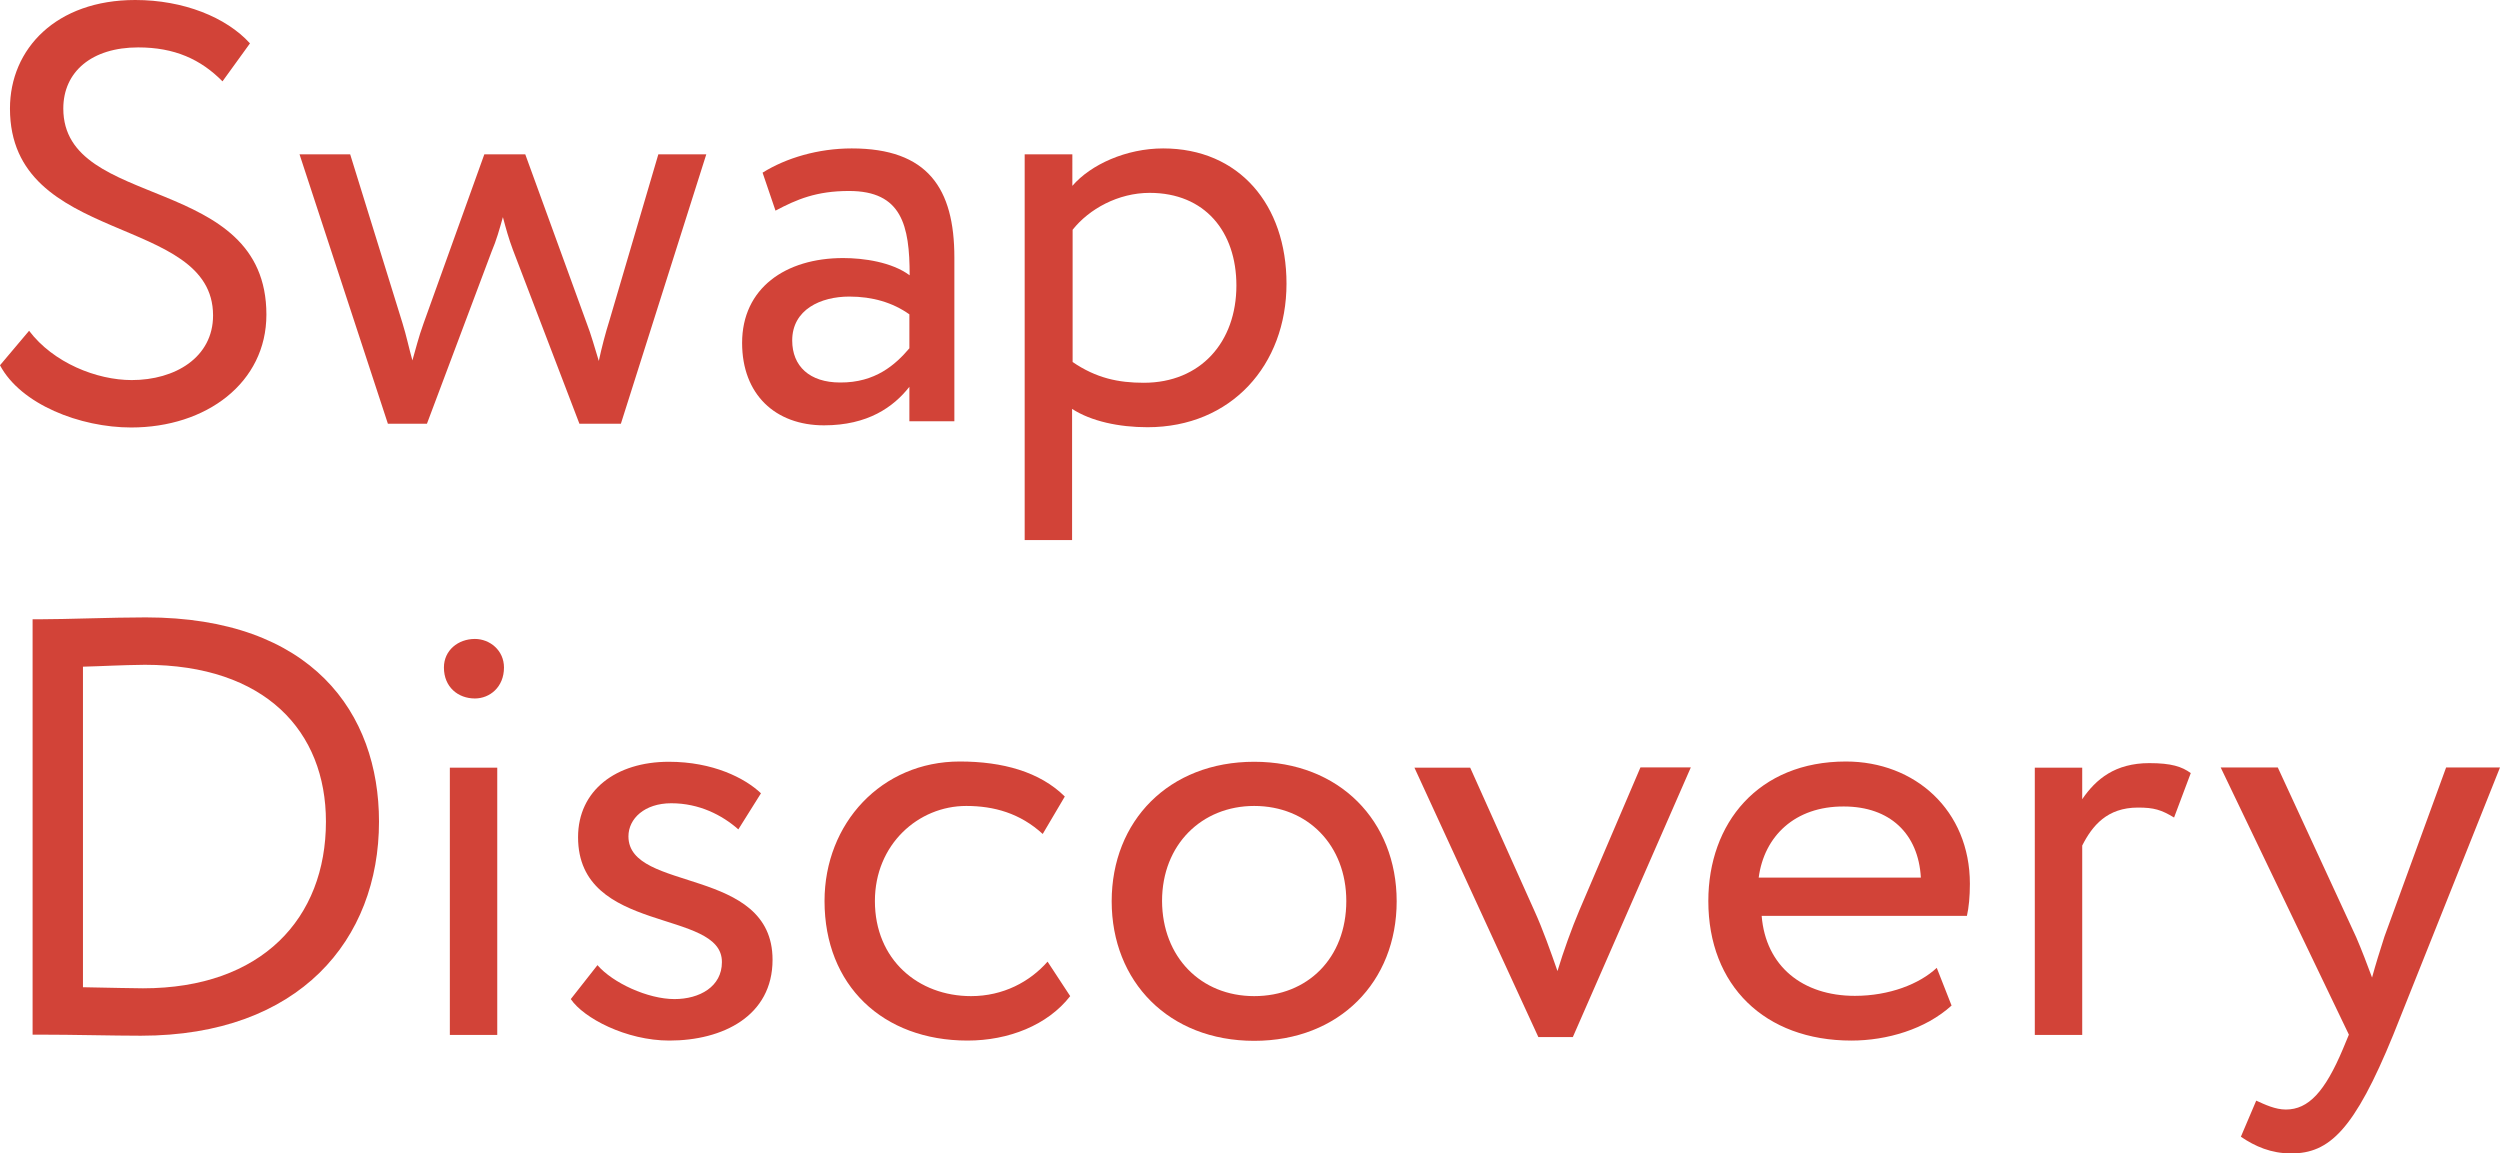
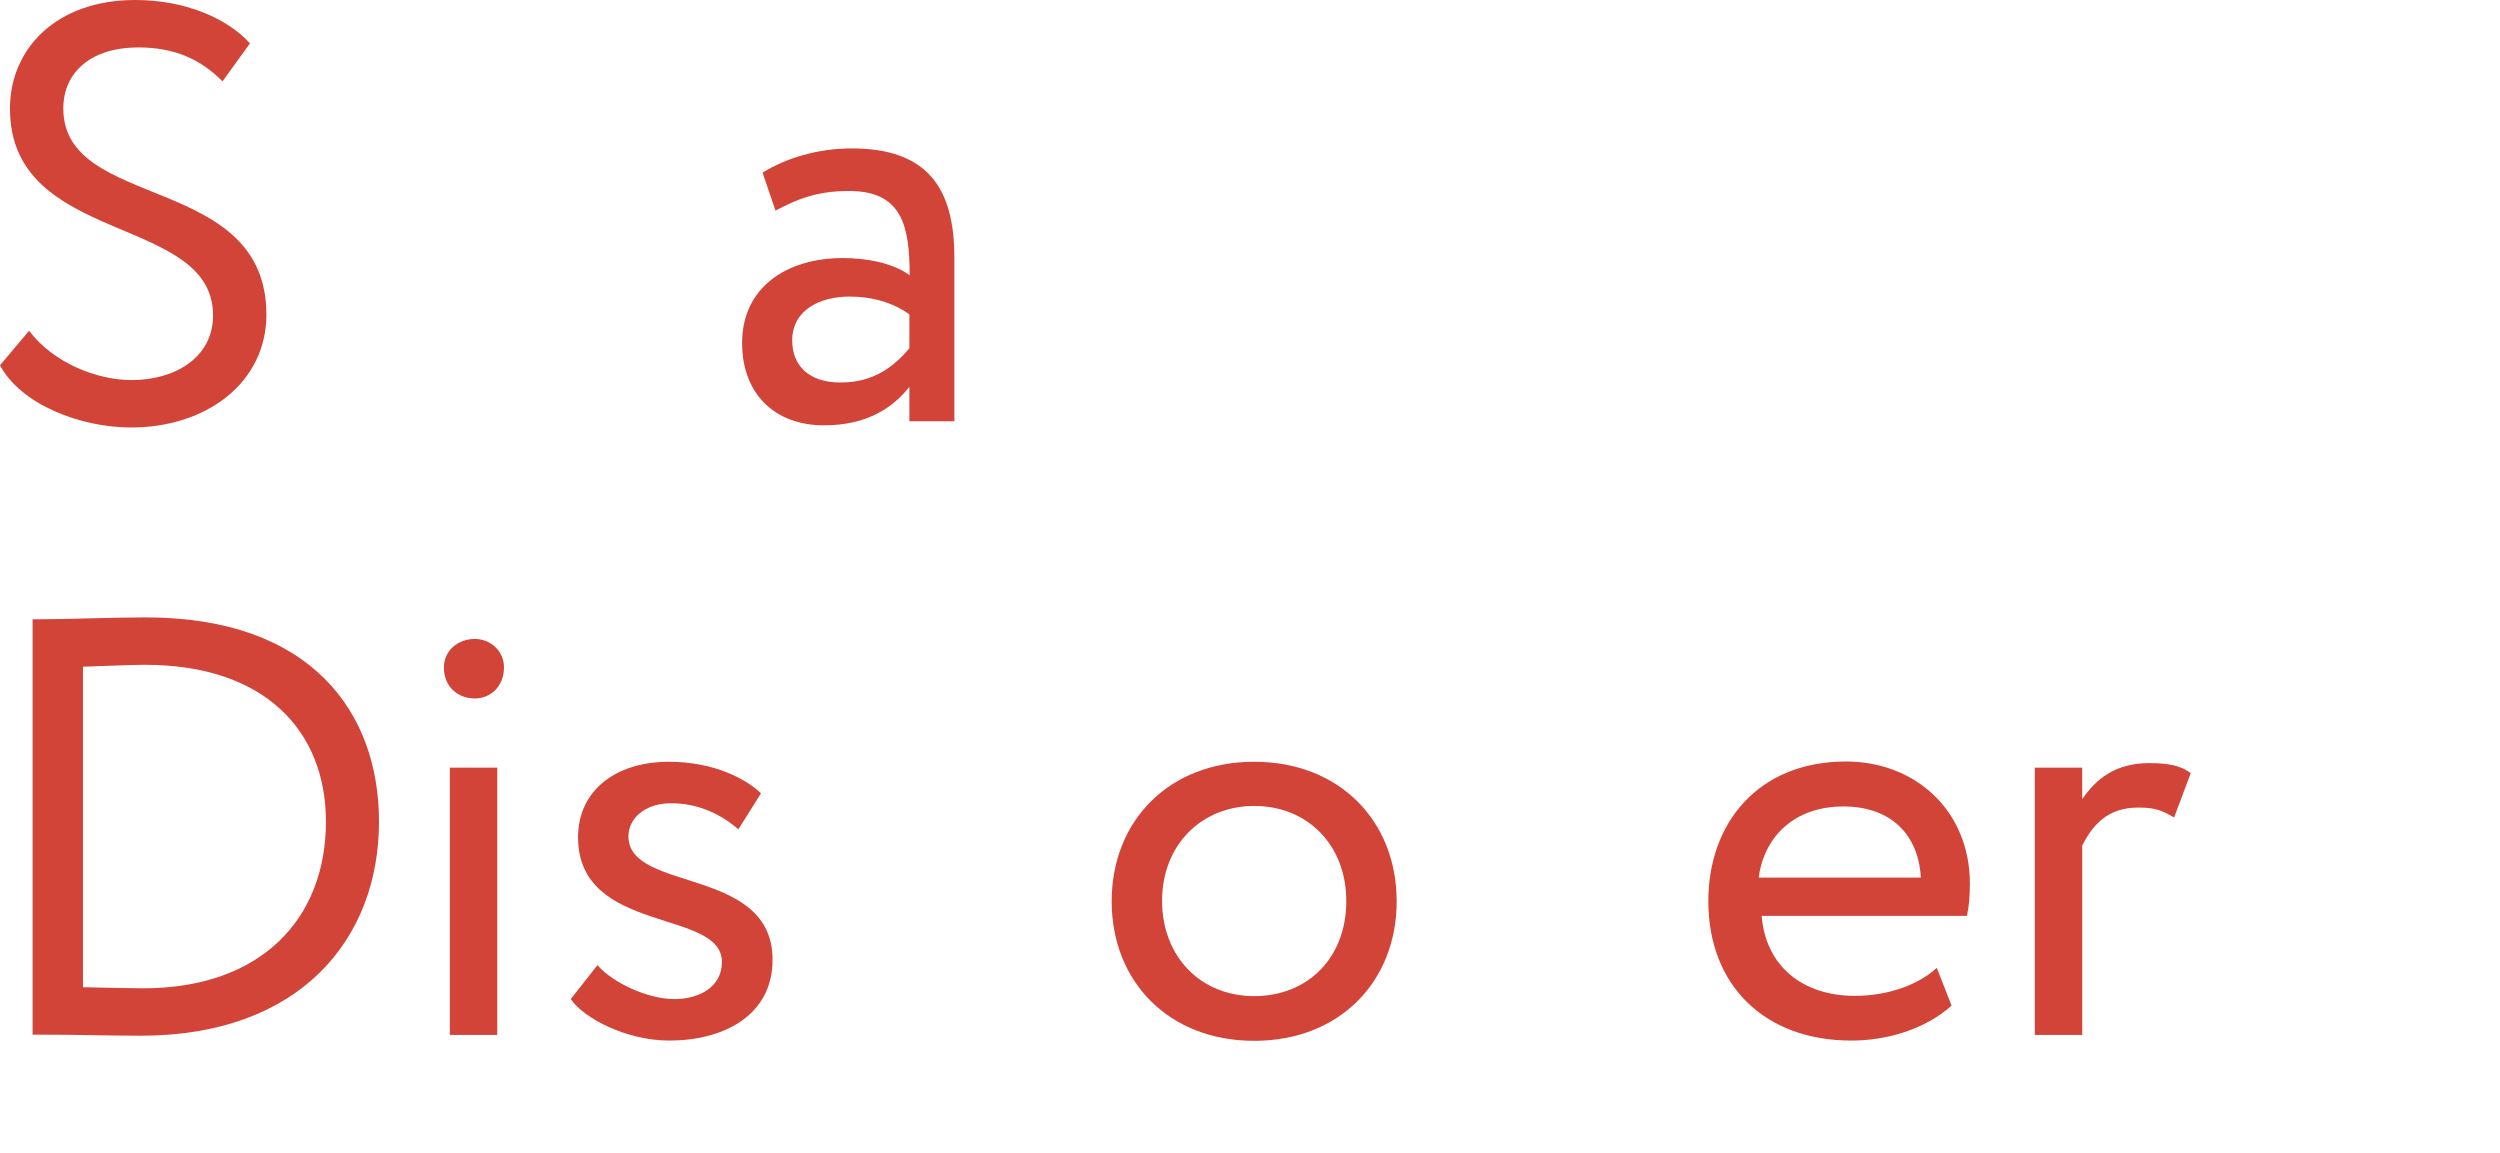
<svg xmlns="http://www.w3.org/2000/svg" version="1.1" id="Слой_1" x="0px" y="0px" viewBox="0 0 92.81 42.82" style="enable-background:new 0 0 92.81 42.82;" xml:space="preserve">
  <style type="text/css"> .st0{fill:#D24338;} </style>
  <g>
    <path class="st0" d="M0.37,4.03C0.37,1.81,2.09,0,5.02,0C6.81,0,8.4,0.64,9.28,1.61L8.26,3.02C7.45,2.2,6.48,1.76,5.13,1.76 c-1.72,0-2.78,0.9-2.78,2.27c0,3.81,7.54,2.38,7.54,7.65c0,2.53-2.23,4.19-5.02,4.19c-1.9,0-4.1-0.86-4.87-2.31l1.08-1.28 c0.9,1.19,2.51,1.83,3.81,1.83c1.61,0,3.02-0.84,3.02-2.4C7.91,7.93,0.37,9.14,0.37,4.03z" />
-     <path class="st0" d="M23.05,15.73h-1.54l-2.47-6.46c-0.15-0.4-0.26-0.79-0.37-1.21c-0.13,0.46-0.24,0.86-0.42,1.28l-2.4,6.39h-1.45 l-3.28-10H13l1.94,6.26c0.15,0.48,0.24,0.93,0.37,1.39c0.13-0.44,0.22-0.84,0.42-1.39l2.25-6.26h1.52l2.27,6.24 c0.18,0.46,0.31,0.95,0.46,1.43c0.11-0.51,0.24-1.01,0.4-1.52l1.81-6.15h1.78L23.05,15.73z" />
    <path class="st0" d="M28.31,6.41c0.88-0.55,2.07-0.9,3.31-0.9c2.82,0,3.81,1.48,3.81,4.05v6.08h-1.67v-1.28 c-0.59,0.75-1.54,1.43-3.17,1.43c-1.81,0-3.04-1.15-3.04-3.06c0-2.03,1.61-3.15,3.75-3.15c0.77,0,1.81,0.15,2.47,0.64 c0-1.85-0.29-3.13-2.25-3.13c-1.21,0-1.94,0.31-2.73,0.73L28.31,6.41z M33.76,12.93v-1.26c-0.62-0.44-1.37-0.66-2.23-0.66 c-1.06,0-2.12,0.48-2.12,1.63c0,0.95,0.64,1.56,1.78,1.56C32.5,14.21,33.25,13.53,33.76,12.93z" />
-     <path class="st0" d="M38.05,5.73h1.76V6.9c0.68-0.79,2-1.39,3.37-1.39c2.82,0,4.58,2.09,4.58,5.02c0,3.02-2.05,5.33-5.16,5.33 c-1.06,0-2.09-0.22-2.8-0.68v4.87h-1.76V5.73z M39.82,8.53v4.91c0.88,0.6,1.7,0.77,2.64,0.77c2.12,0,3.44-1.52,3.44-3.61 c0-2-1.17-3.44-3.22-3.44C41.51,7.16,40.43,7.76,39.82,8.53z" />
    <path class="st0" d="M1.21,22.99h0.26c1.01,0,2.69-0.07,3.94-0.07c6.17,0,8.66,3.55,8.66,7.58c0,4.38-2.95,7.95-8.84,7.95 c-1.04,0-2.49-0.04-3.79-0.04H1.21V22.99z M3.08,24.75v11.9c1.01,0.02,1.96,0.04,2.23,0.04c4.41,0,6.79-2.6,6.79-6.19 c0-3.35-2.25-5.82-6.72-5.82C4.45,24.69,3.86,24.73,3.08,24.75z" />
    <path class="st0" d="M17.63,23.72c0.55,0,1.08,0.42,1.08,1.06c0,0.73-0.53,1.15-1.08,1.15c-0.62,0-1.15-0.42-1.15-1.15 C16.48,24.14,17.01,23.72,17.63,23.72z M16.7,28.5h1.76v9.92H16.7V28.5z" />
    <path class="st0" d="M21.46,31.08c0-1.74,1.41-2.8,3.37-2.8c1.63,0,2.82,0.6,3.42,1.17l-0.84,1.34c-0.6-0.53-1.45-0.97-2.49-0.97 c-0.99,0-1.59,0.57-1.59,1.23c0,2.09,5.35,1.1,5.35,4.58c0,2.09-1.85,3-3.83,3c-1.61,0-3.19-0.84-3.66-1.54l0.99-1.26 c0.57,0.66,1.87,1.26,2.86,1.26c0.93,0,1.76-0.46,1.76-1.37C26.82,33.72,21.46,34.71,21.46,31.08z" />
-     <path class="st0" d="M39.73,36.98c-0.84,1.08-2.29,1.65-3.81,1.65c-3.15,0-5.31-2.05-5.31-5.18c0-2.89,2.12-5.18,5.02-5.18 c1.59,0,2.97,0.38,3.9,1.3l-0.82,1.39c-0.84-0.77-1.81-1.04-2.84-1.04c-1.78,0-3.39,1.43-3.39,3.53c0,2.18,1.61,3.53,3.57,3.53 c1.19,0,2.18-0.53,2.84-1.28L39.73,36.98z" />
    <path class="st0" d="M46.56,28.28c3.17,0,5.29,2.2,5.29,5.18s-2.12,5.18-5.29,5.18s-5.29-2.2-5.29-5.18S43.39,28.28,46.56,28.28z M46.56,36.98c1.98,0,3.42-1.41,3.42-3.53c0-2.07-1.43-3.53-3.42-3.53c-1.94,0-3.42,1.43-3.42,3.53 C43.15,35.53,44.58,36.98,46.56,36.98z" />
-     <path class="st0" d="M58.39,38.5h-1.28l-4.6-10h2.07l2.4,5.35c0.29,0.64,0.59,1.48,0.84,2.2c0.22-0.73,0.53-1.59,0.81-2.25 l2.27-5.31h1.87L58.39,38.5z" />
    <path class="st0" d="M72.45,37.33c-0.97,0.88-2.4,1.3-3.72,1.3c-3.22,0-5.31-2.05-5.31-5.18c0-2.89,1.85-5.18,5.11-5.18 c2.56,0,4.6,1.81,4.6,4.54c0,0.48-0.04,0.88-0.11,1.19H65.4c0.15,1.87,1.52,2.97,3.46,2.97c1.28,0,2.4-0.44,3.04-1.04L72.45,37.33z M65.29,32.58h6.02c-0.09-1.63-1.15-2.64-2.86-2.64C66.63,29.93,65.49,31.05,65.29,32.58z" />
    <path class="st0" d="M75.54,28.5h1.76v1.17c0.51-0.75,1.23-1.34,2.49-1.34c0.82,0,1.21,0.13,1.54,0.37l-0.62,1.65 c-0.48-0.29-0.75-0.37-1.34-0.37c-1.15,0-1.7,0.68-2.07,1.41v7.03h-1.76V28.5z" />
-     <path class="st0" d="M88.85,38.41c-1.45,3.55-2.38,4.41-3.79,4.41c-0.75,0-1.34-0.26-1.87-0.62l0.57-1.34 c0.33,0.15,0.71,0.33,1.1,0.33c0.84,0,1.45-0.66,2.12-2.25l0.22-0.53l-4.76-9.92h2.12l2.91,6.3c0.22,0.51,0.4,0.99,0.59,1.5 c0.13-0.48,0.29-0.99,0.46-1.52l2.29-6.28h2L88.85,38.41z" />
  </g>
</svg>